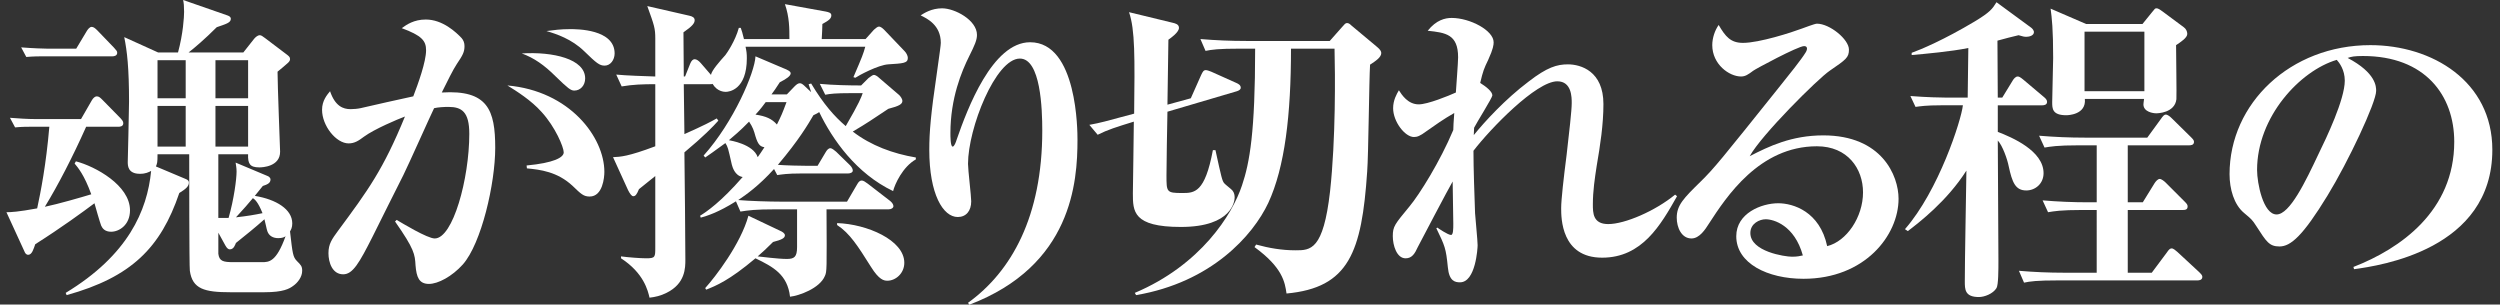
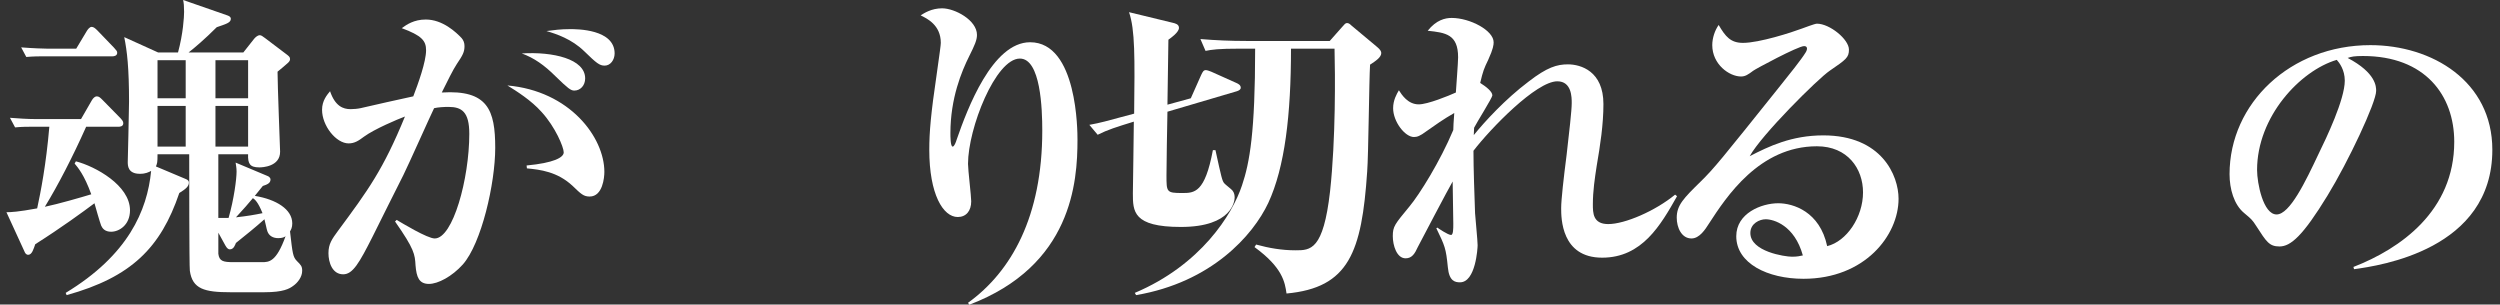
<svg xmlns="http://www.w3.org/2000/svg" version="1.1" id="レイヤー_1" x="0px" y="0px" width="440px" height="53.602px" viewBox="0 0 440 53.602" enable-background="new 0 0 440 53.602" xml:space="preserve">
  <rect x="0" y="0" width="440" height="53.602" fill="#333333" stroke="none" />
  <g>
    <path fill="#FFFFFF" d="M19.556,40.786c-1.07,0-1.521-0.563-1.747-1.07c-0.225-0.563-1.014-3.323-1.183-3.943   c-2.028,1.521-5.803,4.281-10.422,7.211c-0.282,0.789-0.563,1.859-1.239,1.859c-0.395,0-0.563-0.338-0.677-0.62L1.134,37.35   c0.788,0,2.028-0.056,5.408-0.676c0.619-2.873,1.577-7.718,2.141-14.365H5.246c-0.338,0-1.465,0-2.592,0.112l-0.901-1.689   c1.409,0.112,3.099,0.225,4.507,0.225h8l1.915-3.323c0.226-0.395,0.563-0.676,0.846-0.676c0.395,0,0.619,0.225,1.014,0.619   l3.155,3.211c0.338,0.395,0.507,0.563,0.507,0.901c0,0.563-0.563,0.62-0.845,0.62h-5.69c-2.366,5.295-4.957,10.31-7.268,14.084   c2.423-0.508,6.31-1.634,8.169-2.197c-1.239-3.437-2.366-4.732-2.93-5.408l0.226-0.395c3.437,0.901,9.521,4.226,9.521,8.619   C22.879,39.604,20.964,40.786,19.556,40.786z M19.78,9.915H7.218c-0.226,0-1.352,0-2.591,0.112l-0.902-1.69   C5.81,8.506,7.838,8.562,8.232,8.562h5.183l1.858-3.099c0.17-0.281,0.508-0.732,0.846-0.732s0.619,0.226,1.014,0.62l2.93,3.042   c0.45,0.507,0.563,0.62,0.563,0.901C20.626,9.802,20.119,9.915,19.78,9.915z M51.61,50.307c-0.676,0.508-1.746,1.127-5.07,1.127   h-6.028c-4.507,0-6.647-0.563-7.098-3.774c-0.113-0.676-0.113-18.14-0.113-20.506h-5.577c0,1.465-0.056,1.577-0.281,2.141   l5.352,2.254c0.226,0.112,0.451,0.281,0.451,0.562c0,0.677-0.507,1.127-1.69,1.859c-3.268,9.634-8.45,14.816-19.83,17.971   l-0.169-0.394c10.985-6.648,14.365-14.479,15.042-21.464c-0.451,0.225-0.958,0.507-1.972,0.507c-2.142,0-2.142-1.465-2.142-2.085   c0-0.281,0.226-8.9,0.226-10.591c0-5.972-0.338-8.9-0.845-11.38l5.972,2.704h3.492c0.901-3.323,1.07-6.253,1.07-7.154   c0-1.014-0.056-1.577-0.169-2.084l7.774,2.704c0.282,0.112,0.62,0.225,0.62,0.619c0,0.676-0.846,0.901-2.479,1.465   c-2.142,2.141-3.944,3.662-4.958,4.45h9.634l1.915-2.422c0.281-0.338,0.676-0.62,0.958-0.62c0.281,0,0.507,0.169,0.957,0.507   l3.943,2.986c0.339,0.281,0.451,0.395,0.451,0.732c0,0.225-0.112,0.395-0.338,0.619c-0.507,0.451-1.353,1.184-1.859,1.578   c0,2.253,0.451,13.914,0.451,14.083c0,2.648-3.155,2.761-3.662,2.761c-1.69,0-2.028-0.676-1.972-2.31h-5.239v11.211h1.803   c0.958-3.324,1.408-6.873,1.408-8.169c0-0.676-0.112-1.127-0.169-1.577l5.634,2.366c0.169,0.056,0.507,0.281,0.507,0.619   c0,0.676-0.676,0.901-1.352,1.127c-0.508,0.62-0.789,0.958-1.409,1.746c3.774,0.62,6.592,2.366,6.592,4.845   c0,0.732-0.226,1.127-0.395,1.409c0.451,3.943,0.507,4.507,1.239,5.239c0.676,0.676,0.901,0.901,0.901,1.689   C53.188,48.786,52.343,49.8,51.61,50.307z M32.682,10.591h-4.958v6.704h4.958V10.591z M32.682,18.646h-4.958v7.154h4.958V18.646z    M43.667,10.591h-5.746v6.704h5.746V10.591z M43.667,18.646h-5.746v7.154h5.746V18.646z M48.963,41.913   c-0.901,0-1.634-0.395-1.916-1.239c-0.112-0.281-0.395-1.746-0.507-2.084c-1.634,1.464-3.324,2.816-5.014,4.168   c-0.169,0.395-0.395,1.127-1.07,1.127c-0.338,0-0.563-0.281-0.789-0.676l-1.239-2.254v3.719c0.169,1.296,0.845,1.465,2.647,1.465   h5.015c1.239,0,2.534,0,4.168-4.563C50.033,41.744,49.695,41.913,48.963,41.913z M44.512,34.871   c-0.788,0.958-1.634,1.916-2.985,3.38c2.028-0.225,3.323-0.45,4.676-0.732C45.413,35.547,44.85,35.097,44.512,34.871z" />
    <path fill="#FFFFFF" d="M81.47,46.532c-1.915,2.142-4.394,3.437-5.972,3.437c-1.746,0-2.196-1.183-2.365-3.268   c-0.113-1.915-0.17-2.816-3.605-7.718l0.281-0.281c0.958,0.563,5.408,3.268,6.704,3.268c3.211,0,6.084-10.535,6.084-18.422   c0-3.888-1.353-4.732-3.662-4.732c-0.788,0-1.803,0.057-2.535,0.226c-0.563,1.127-4.507,9.972-5.408,11.774   c-0.788,1.521-4.676,9.352-5.408,10.816c-2.366,4.676-3.492,6.647-5.183,6.647c-1.915,0-2.592-2.085-2.592-3.719   s0.62-2.479,1.69-3.943c5.296-7.154,7.943-10.76,11.774-20.111c-1.353,0.507-5.352,2.197-7.211,3.549   c-0.901,0.676-1.634,1.184-2.704,1.184c-2.197,0-4.676-3.099-4.676-5.916c0-1.634,0.901-2.647,1.408-3.268   c0.901,2.648,2.31,3.155,3.605,3.155c0.507,0,1.239-0.057,1.746-0.169c1.972-0.451,7.38-1.69,9.296-2.084   c0.845-2.197,2.253-6.085,2.253-8.113c0-1.689-0.788-2.591-4.281-3.887c0.845-0.619,2.141-1.521,4.226-1.521   c2.985,0,5.352,2.254,6.309,3.268c0.339,0.395,0.508,0.846,0.508,1.409c0,1.014-0.282,1.577-1.353,3.154   c-0.676,1.014-1.634,2.985-2.647,5.014c8.112-0.507,9.408,3.099,9.408,9.746C87.16,32.279,84.737,42.814,81.47,46.532z    M103.779,34.59c-1.071,0-1.521-0.451-2.986-1.859c-2.704-2.535-5.746-2.873-8.056-3.099l-0.057-0.507   c4.788-0.451,6.535-1.408,6.535-2.31s-1.465-4.45-3.888-7.099c-1.858-2.084-4.394-3.662-6.027-4.676   c10.985,0.958,17.069,9.127,17.069,15.211C106.37,31.209,106.089,34.59,103.779,34.59z M101.074,15.942   c-0.619,0-1.126-0.395-3.267-2.479c-2.028-2.028-3.831-3.268-5.972-4.057c5.464-0.338,11.154,0.958,11.154,4.395   C102.99,15.041,102.146,15.942,101.074,15.942z M106.427,11.549c-0.901,0-1.408-0.395-3.605-2.535   c-2.197-2.142-4.901-3.043-6.647-3.55c1.295-0.169,2.479-0.338,4.169-0.338c1.183,0,7.83,0,7.83,4.281   C108.173,10.534,107.44,11.549,106.427,11.549z" />
-     <path fill="#FFFFFF" d="M156.343,11.323c-1.803,0.112-5.239,1.972-5.803,2.366l-0.338-0.113c1.577-3.661,1.746-4.112,2.084-5.352   h-21.069c0.169,0.789,0.226,1.183,0.226,2.028c0,5.577-3.154,5.915-3.718,5.915c-0.282,0-1.521-0.057-2.311-1.408   c-0.056,0.056-0.281,0.056-0.45,0.056h-4.619l0.112,8.789c3.549-1.578,4.676-2.197,5.689-2.761l0.282,0.395   c-0.958,1.07-2.535,2.704-5.972,5.577c0.057,2.985,0.169,16.788,0.169,18.872c0,1.465,0,4.226-3.323,5.859   c-1.015,0.507-1.973,0.732-2.986,0.845c-0.281-1.239-1.014-4.338-5.014-6.93v-0.338c1.183,0.169,3.437,0.338,4.45,0.338   c1.577,0,1.577-0.225,1.577-1.915V30.984c-1.183,0.957-2.31,1.858-2.873,2.31c-0.394,0.958-0.619,1.239-1.014,1.239   c-0.281,0-0.62-0.507-0.901-1.07l-2.647-5.803c1.295-0.057,2.647-0.112,7.436-1.915v-10.93c-2.196,0-3.943,0.057-5.915,0.395   l-0.957-2.084c1.689,0.169,5.014,0.281,6.872,0.338V6.816c0-1.859-0.169-2.31-1.408-5.746l7.38,1.689   c0.563,0.113,0.958,0.338,0.958,0.789c0,0.507-0.338,1.014-1.972,2.141c0,1.239,0.057,6.704,0.057,7.774h0.225l0.901-2.254   c0.226-0.563,0.508-0.788,0.789-0.788c0.338,0,0.732,0.281,1.07,0.676l1.803,2.084c0.112-0.788,1.577-2.422,2.535-3.492   c0.226-0.282,1.746-2.479,2.366-4.789h0.338c0.226,0.677,0.281,0.789,0.563,1.972h8c0-1.858,0-3.887-0.789-6.14l7.154,1.295   c0.563,0.113,1.015,0.226,1.015,0.677c0,0.562-0.451,0.901-1.578,1.521c0,0.62-0.056,1.577-0.112,2.647h7.718l1.465-1.634   c0.338-0.281,0.62-0.562,0.901-0.562c0.226,0,0.563,0.225,0.901,0.562l3.605,3.775c0.281,0.281,0.563,0.788,0.563,1.183   C159.779,11.154,158.878,11.154,156.343,11.323z M157.188,33.632c-6.479-3.099-10.647-9.014-13.014-13.915   c-0.225,0.169-0.394,0.282-1.014,0.563c-0.958,1.634-2.535,4.338-6.253,8.732c1.352,0.112,4.112,0.169,5.07,0.169h1.915   l1.408-2.366c0.226-0.395,0.507-0.732,0.846-0.732c0.281,0,0.676,0.338,1.014,0.619l2.422,2.366   c0.339,0.338,0.508,0.677,0.508,0.958c0,0.338-0.451,0.507-0.846,0.507h-8.281c-2.422,0-3.38,0.169-4.169,0.282l-0.563-1.07   c-2.703,2.985-4.957,4.562-6.309,5.464c1.915,0.169,5.464,0.282,7.492,0.282h11.661l1.747-2.986   c0.281-0.507,0.507-0.732,0.845-0.732c0.281,0,0.619,0.226,1.07,0.563l3.943,3.042c0.338,0.282,0.563,0.62,0.563,0.901   c0,0.338-0.395,0.563-0.845,0.563h-10.93c0.057,10.816,0.057,10.93-0.281,11.718c-0.901,2.197-4.563,3.493-6.141,3.662   c-0.451-3.888-2.93-5.239-6.084-6.761c-4.676,3.944-6.986,4.845-8.676,5.521l-0.169-0.282c1.746-1.915,6.253-7.774,7.605-12.731   l5.577,2.647c0.394,0.169,0.845,0.451,0.845,0.789c0,0.507-0.563,0.789-2.085,1.183c-1.183,1.184-1.803,1.747-2.704,2.535   c0.62,0.057,3.55,0.451,5.127,0.451c1.296,0,1.803-0.338,1.803-2.085v-6.647H136.4c-3.437,0-4.676,0.169-6.085,0.395l-0.788-1.803   c-3.155,1.972-5.014,2.535-6.197,2.873l-0.112-0.338c1.183-0.732,3.661-2.423,7.492-6.816c-1.408-0.226-1.803-1.803-1.915-2.197   c-0.676-2.985-0.676-3.042-1.127-3.774c-2.197,1.634-2.761,1.972-3.549,2.535l-0.282-0.338c5.296-5.916,9.014-14.647,9.127-17.464   l4.9,2.084c0.732,0.281,1.296,0.563,1.296,0.901c0,0.451-0.676,0.958-1.915,1.577c-0.732,1.127-0.958,1.465-1.465,2.141h2.704   l1.352-1.408c0.339-0.338,0.62-0.563,0.958-0.563c0.282,0,0.62,0.282,0.958,0.62l1.014,0.958c-0.169-0.563-0.225-0.732-0.45-1.409   l0.45-0.112c2.197,3.662,4.112,5.803,6.084,7.492c2.423-4.168,2.705-5.014,2.986-5.802h-2.141c-2.592,0-3.605,0.112-4.451,0.281   l-0.957-1.915c2.31,0.225,5.295,0.281,7.268,0.281l1.295-1.296c0.395-0.281,0.732-0.563,0.958-0.563s0.62,0.226,0.901,0.508   l3.549,3.042c0.226,0.226,0.563,0.676,0.563,1.014c0,0.563-0.507,0.901-2.479,1.408c-3.155,2.085-3.493,2.366-6.253,4   c3.211,2.479,7.098,3.888,11.098,4.563v0.338C158.878,29.351,157.47,32.449,157.188,33.632z M132.964,23.998   c-0.282-1.014-0.451-1.577-1.127-2.591c-1.577,1.634-2.761,2.591-3.549,3.268c0.225,0.056,4.281,0.676,5.069,2.985   c0.451-0.619,0.508-0.732,1.184-1.746C133.809,25.801,133.414,25.463,132.964,23.998z M134.767,17.971   c-0.451,0.563-0.789,1.127-1.803,2.197c1.858,0.281,2.873,0.732,3.774,1.746c0.788-1.577,0.957-1.972,1.689-3.943H134.767z    M156.174,49.406c-0.62,0-1.465-0.17-2.873-2.423c-2.31-3.662-3.719-5.915-5.972-7.38v-0.338c5.239,0.169,11.83,2.985,11.83,6.985   C159.159,48.11,157.639,49.406,156.174,49.406z" />
    <path fill="#FFFFFF" d="M170.371,53.293c7.662-5.521,13.07-15.211,13.07-30.309c0-3.831-0.282-12.676-3.943-12.676   c-4.281,0-9.127,12.281-9.127,18.535c0,1.07,0.563,5.633,0.563,6.591c0,1.69-0.901,2.761-2.366,2.761   c-2.591,0-5.014-4-5.014-11.831c0-3.154,0.282-6.365,1.296-13.238c0.507-3.605,0.732-5.183,0.732-5.577   c0-3.155-2.423-4.282-3.549-4.845c0.619-0.395,1.915-1.24,3.774-1.24c2.253,0,6.141,2.085,6.141,4.677   c0,0.9-0.395,1.803-1.353,3.718c-1.352,2.704-3.323,7.437-3.323,13.577c0,0.507,0,2.365,0.394,2.365   c0.282,0,0.563-0.732,0.732-1.295c1.859-5.353,6.254-17.07,12.901-17.07c8.338,0,8.338,15.718,8.338,17.183   c0,7.38-0.958,22.14-19.042,29.013L170.371,53.293z" />
    <path fill="#FFFFFF" d="M217.695,16.055l-12.225,3.605c-0.057,1.465-0.169,10.592-0.169,11.211c0,2.93,0,3.099,2.761,3.099   c2.141,0,3.999,0,5.408-7.549h0.45c1.07,4.901,1.183,5.352,1.521,5.803c0.225,0.281,1.295,1.07,1.464,1.296   c0.339,0.394,0.395,0.901,0.395,1.239c0,0.507-0.338,5.183-9.464,5.183c-8.45,0-8.45-2.761-8.45-5.915   c0-0.395,0.169-11.211,0.169-12.619c-3.099,0.958-4.563,1.408-6.366,2.31l-1.465-1.746c2.141-0.395,2.423-0.508,7.887-1.972   c0.113-9.859,0.17-14.761-0.901-17.858l7.662,1.858c0.507,0.113,1.127,0.282,1.127,0.901c0,0.789-1.465,1.803-1.859,2.085   c-0.057,1.803-0.112,9.802-0.169,11.436l4.112-1.126l1.803-4.057c0.282-0.619,0.451-0.901,0.845-0.901   c0.226,0,0.677,0.169,0.958,0.282l4.395,1.972c0.395,0.169,0.788,0.394,0.788,0.845C218.371,15.773,218.033,15.942,217.695,16.055z    M241.131,11.379c-0.169,2.704-0.281,15.887-0.507,18.816c-0.958,14.196-3.211,20.45-14.196,21.464   c-0.282-1.972-0.677-4.563-5.634-8.169l0.281-0.45c2.254,0.619,4.507,1.014,6.93,1.014c2.647,0,4.901,0,6.084-10.365   c1.015-9.296,0.901-20.676,0.789-25.126h-7.662c0,11.605-1.07,20.844-3.999,27.153c-2.705,5.747-10.028,13.972-23.267,16.225   l-0.226-0.394c11.604-4.901,17.182-13.803,18.872-18.929c1.353-4,2.31-9.353,2.31-24.056h-2.591c-3.943,0-5.015,0.169-6.141,0.395   l-0.901-2.085c2.647,0.226,5.352,0.339,8.056,0.339h14.704l2.196-2.479c0.395-0.45,0.563-0.676,0.846-0.676   c0.281,0,0.507,0.169,0.732,0.395l4.45,3.718c0.789,0.62,0.845,0.958,0.845,1.184C243.103,10.084,242.089,10.76,241.131,11.379z" />
    <path fill="#FFFFFF" d="M281.977,45.35c-7.211,0-7.211-6.985-7.211-8.732c0-1.464,0.45-5.408,0.957-9.352   c0.451-3.943,0.901-7.83,0.901-9.126c0-1.014,0-3.831-2.535-3.831c-3.718,0-11.773,8.338-14.76,12.225   c0,3.099,0.169,7.774,0.282,10.985c0.056,0.901,0.45,4.846,0.45,5.634c0,0.507-0.338,6.535-3.099,6.535   c-0.845,0-1.915-0.169-2.141-2.647c-0.338-3.381-0.507-3.719-2.028-6.873l0.169-0.113c0.17,0.113,1.859,1.296,2.423,1.296   c0.395,0,0.395-1.127,0.395-1.972c0-1.183-0.112-6.366-0.112-7.437c-0.563,0.901-6.028,11.324-6.141,11.549   c-0.508,1.127-1.015,1.972-2.142,1.972c-1.577,0-2.253-2.31-2.253-3.887c0-1.746,0.338-2.085,2.93-5.239   c1.746-2.084,5.408-7.943,7.718-13.464c0-0.789,0.057-1.184,0.169-2.986c-1.803,1.015-3.549,2.254-4.901,3.211   c-1.127,0.846-1.634,1.015-2.197,1.015c-1.577,0-3.661-2.704-3.661-5.07c0-1.408,0.619-2.479,1.014-3.155   c0.507,0.789,1.577,2.479,3.493,2.479c1.577,0,5.295-1.521,6.534-2.085c0.057-0.957,0.395-5.295,0.395-6.196   c0-4.057-2.197-4.338-5.352-4.676c1.521-1.916,3.099-2.254,4.225-2.254c3.212,0,7.381,2.197,7.381,4.281   c0,0.451-0.057,1.127-0.958,3.099c-0.732,1.521-0.901,1.915-1.408,4.057c1.07,0.676,2.141,1.521,2.141,2.196   c0,0.395-2.761,4.789-3.211,5.69c0,0.507-0.057,0.676-0.057,1.296c1.915-2.366,5.521-6.31,9.633-9.408   c3.268-2.535,5.015-3.042,6.93-3.042c2.253,0,6.253,1.183,6.253,6.985c0,3.605-0.563,7.268-1.183,10.873   c-0.338,2.197-0.676,4.45-0.676,6.76c0,1.521,0,3.493,2.704,3.493c2.929,0,8.281-2.31,11.773-5.183l0.338,0.281   C292.285,39.604,289.018,45.35,281.977,45.35z" />
    <path fill="#FFFFFF" d="M317.414,49.067c-6.311,0-11.831-2.704-11.831-7.492c0-4.057,4.45-5.803,7.38-5.803   c2.648,0,7.324,1.465,8.619,7.549c3.437-0.845,6.31-5.126,6.31-9.464c0-4.169-2.704-8.112-8.112-8.112   c-10.14,0-15.942,8.9-18.984,13.576c-0.677,1.071-1.69,2.648-3.099,2.648c-1.746,0-2.592-1.916-2.592-3.662   c0-2.197,1.239-3.437,4.169-6.31c2.423-2.366,3.719-4,13.689-16.45c1.859-2.31,4.112-5.126,4.789-6.253   c0.169-0.226,0.281-0.563,0.281-0.732c0-0.226-0.112-0.45-0.507-0.45c-1.07,0-8.619,4.056-8.957,4.337   c-0.901,0.677-1.409,1.015-2.142,1.015c-2.084,0-5.069-2.141-5.069-5.521c0-1.24,0.45-2.592,1.126-3.55   c1.184,2.028,2.085,3.155,4.282,3.155c2.873,0,8.619-1.859,10.253-2.479c0.507-0.169,2.366-0.901,2.76-0.901   c2.254,0,5.634,2.761,5.634,4.563c0,1.408-0.507,1.746-3.38,3.718c-2.085,1.409-12,11.268-14.084,15.042   c3.38-1.746,7.38-3.662,12.957-3.662c10.31,0,13.239,7.099,13.239,11.155C334.146,41.406,328.23,49.067,317.414,49.067z    M310.766,38.59c-1.07,0-2.704,0.731-2.704,2.422c0,3.268,6.085,4.169,7.324,4.169c0.957,0,1.352-0.112,1.915-0.226   C315.836,39.66,312.175,38.59,310.766,38.59z" />
-     <path fill="#FFFFFF" d="M359.442,18.534h-7.831v4.676c2.479,0.958,8.056,3.323,8.056,7.267c0,1.859-1.464,3.043-3.042,3.043   c-1.915,0-2.479-1.409-3.099-4.282c-0.225-1.183-1.07-3.605-1.915-4.507c0,2.873,0.112,17.408,0.112,21.07   c0,1.689,0,4.337-0.338,4.9c-0.619,1.015-2.141,1.578-3.099,1.578c-2.479,0-2.479-1.353-2.479-2.761   c0-3.943,0.226-15.267,0.282-19.492c-3.437,5.408-8.395,9.183-10.31,10.647l-0.507-0.338c5.915-6.761,9.915-19.154,10.196-21.802   h-3.887c-2.592,0-3.605,0.169-4.451,0.281l-0.901-1.915c2.761,0.226,5.577,0.281,6.366,0.281h3.718l0.113-8.731   c-3.042,0.619-7.437,1.014-9.972,1.239V9.295c1.577-0.563,5.634-2.254,11.099-5.521c2.704-1.634,3.098-2.197,3.83-3.381   l6.141,4.507c0.282,0.226,0.451,0.563,0.451,0.732c0,0.677-0.901,0.846-1.353,0.846c-0.338,0-0.619-0.057-1.352-0.282   c-0.563,0.113-2.93,0.732-3.719,0.958l0.057,10.027h0.789l1.858-3.042c0.169-0.281,0.508-0.676,0.846-0.676   c0.225,0,0.394,0.057,1.014,0.563l3.605,3.042c0.282,0.226,0.563,0.507,0.563,0.845C360.287,18.421,359.836,18.534,359.442,18.534z    M386.765,49.35h-24.449c-3.888,0-5.015,0.169-6.085,0.395l-0.901-2.085c2.648,0.226,5.296,0.338,8,0.338h5.69V36.956h-2.479   c-3.943,0-5.014,0.225-6.084,0.394l-0.958-2.084c2.704,0.226,5.353,0.338,8.057,0.338h1.465V25.576h-3.099   c-3.943,0-5.015,0.225-6.085,0.395l-0.957-2.085c2.704,0.226,5.352,0.338,8.056,0.338h10.985l2.423-3.323   c0.281-0.395,0.507-0.732,0.845-0.732s0.789,0.395,1.014,0.619l3.381,3.324c0.338,0.338,0.562,0.563,0.562,0.845   c0,0.62-0.619,0.62-0.9,0.62h-10.761v10.027h2.647l2.085-3.38c0.226-0.338,0.563-0.732,0.901-0.732   c0.281,0,0.789,0.395,1.014,0.619l3.381,3.381c0.394,0.394,0.507,0.563,0.507,0.845c0,0.62-0.507,0.62-0.846,0.62h-9.689v11.041   h4.226l2.647-3.549c0.338-0.507,0.563-0.732,0.845-0.732c0.338,0,0.732,0.395,1.015,0.62l3.831,3.549   c0.225,0.226,0.562,0.507,0.562,0.845C387.609,49.293,387.047,49.35,386.765,49.35z M382.99,7.943c0,1.521,0.112,8.788,0.057,9.521   c-0.282,2.422-3.324,2.479-3.55,2.479c-0.507,0-2.253-0.226-2.253-1.577c0-0.282,0.057-0.395,0.112-0.958h-10.422   c0.282,2.816-3.042,2.873-3.268,2.873c-2.479,0-2.479-1.183-2.479-2.31c0-1.184,0.169-6.647,0.169-7.774   c0-5.07-0.226-7.042-0.451-8.676l6.254,2.704h9.915l1.689-2.084c0.508-0.62,0.508-0.677,0.789-0.677   c0.338,0,0.845,0.395,1.07,0.563l3.718,2.761c0.395,0.281,0.62,0.732,0.62,1.183C384.962,6.647,383.835,7.38,382.99,7.943z    M377.413,5.577h-10.535v10.478h10.535V5.577z" />
    <path fill="#FFFFFF" d="M414.314,47.378l-0.112-0.395c8.281-3.211,17.745-9.858,17.745-22.027c0-8.169-5.126-15.098-16.055-15.098   c-1.578,0-2.028,0.112-2.705,0.338c5.015,2.647,5.015,5.07,5.015,5.803c0,2.028-4.901,12.45-8.563,18.422   c-4.338,7.098-6.479,8.957-8.45,8.957c-1.803,0-2.31-0.845-4.056-3.549c-0.732-1.127-0.789-1.184-2.197-2.366   c-1.747-1.465-2.535-4.169-2.535-6.816c0-12.45,10.703-22.703,24.787-22.703c10.873,0,21.464,6.365,21.464,18.421   C438.651,43.941,418.821,46.758,414.314,47.378z M411.272,10.534c-6.479,1.915-14.027,10.028-14.027,19.38   c0,2.31,1.07,7.83,3.437,7.83c2.31,0,5.07-5.746,7.38-10.647c1.352-2.76,4.619-9.577,4.619-12.9   C412.681,12.28,411.724,11.041,411.272,10.534z" />
  </g>
</svg>